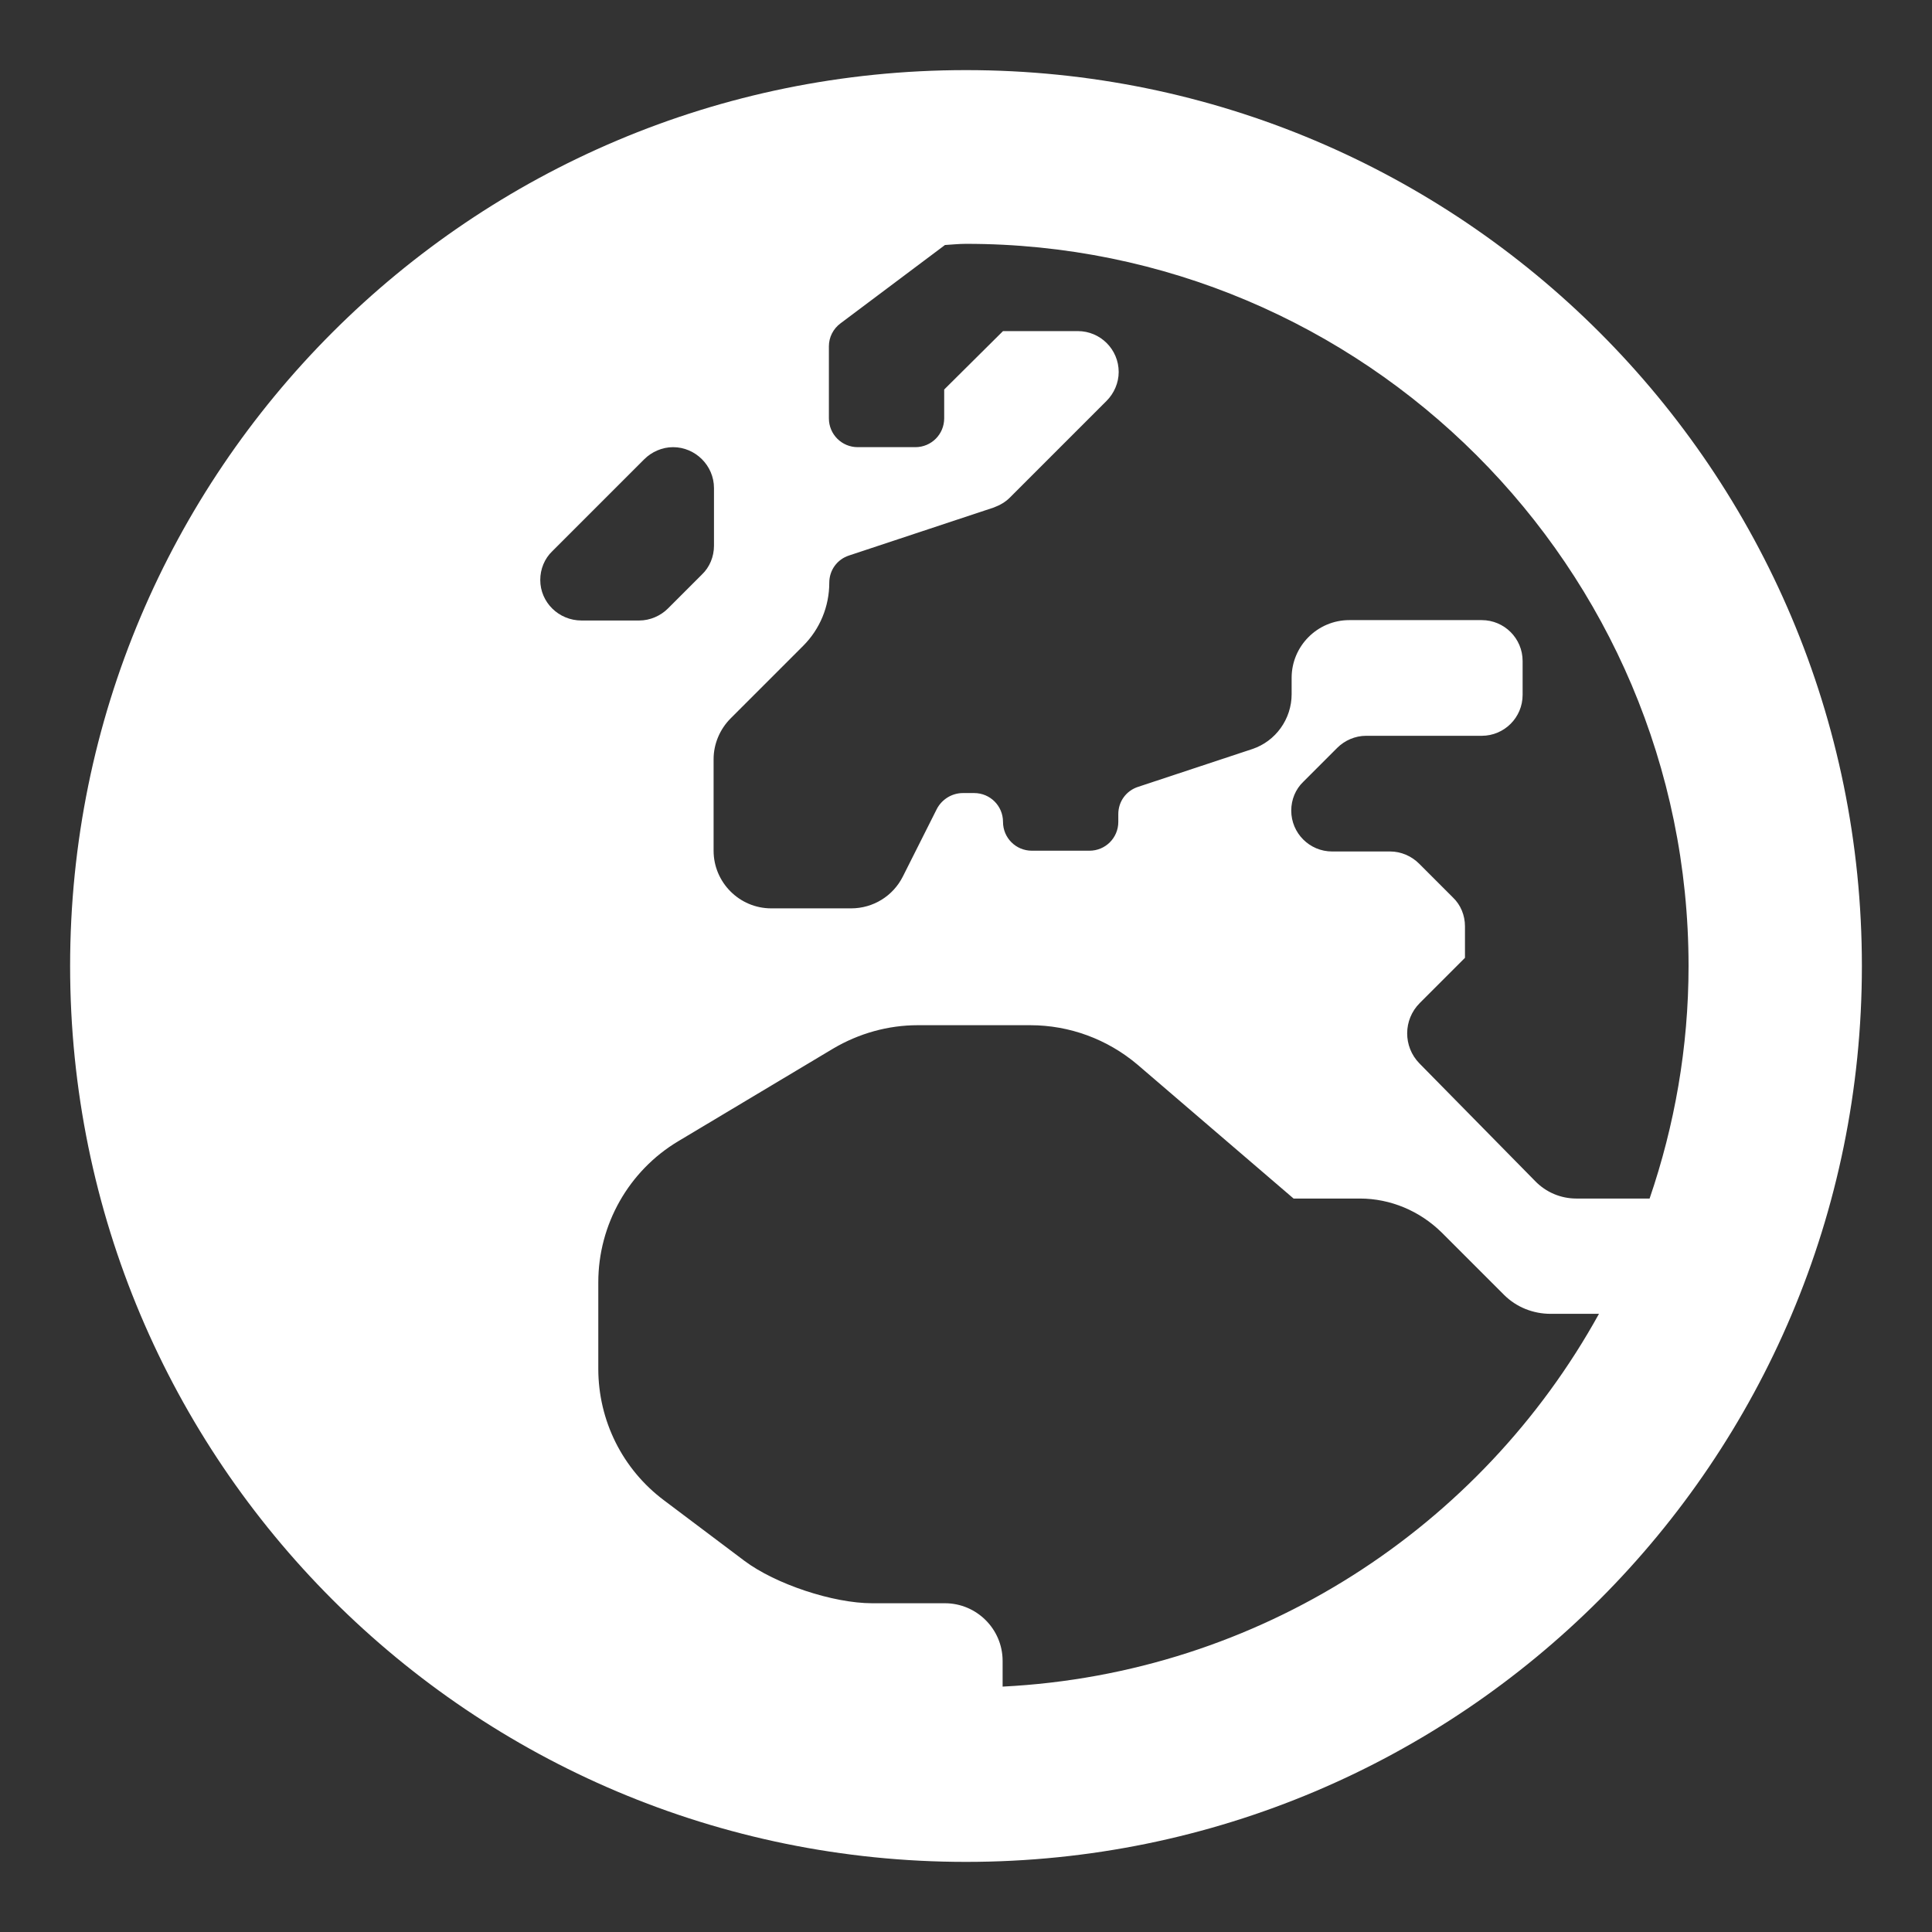
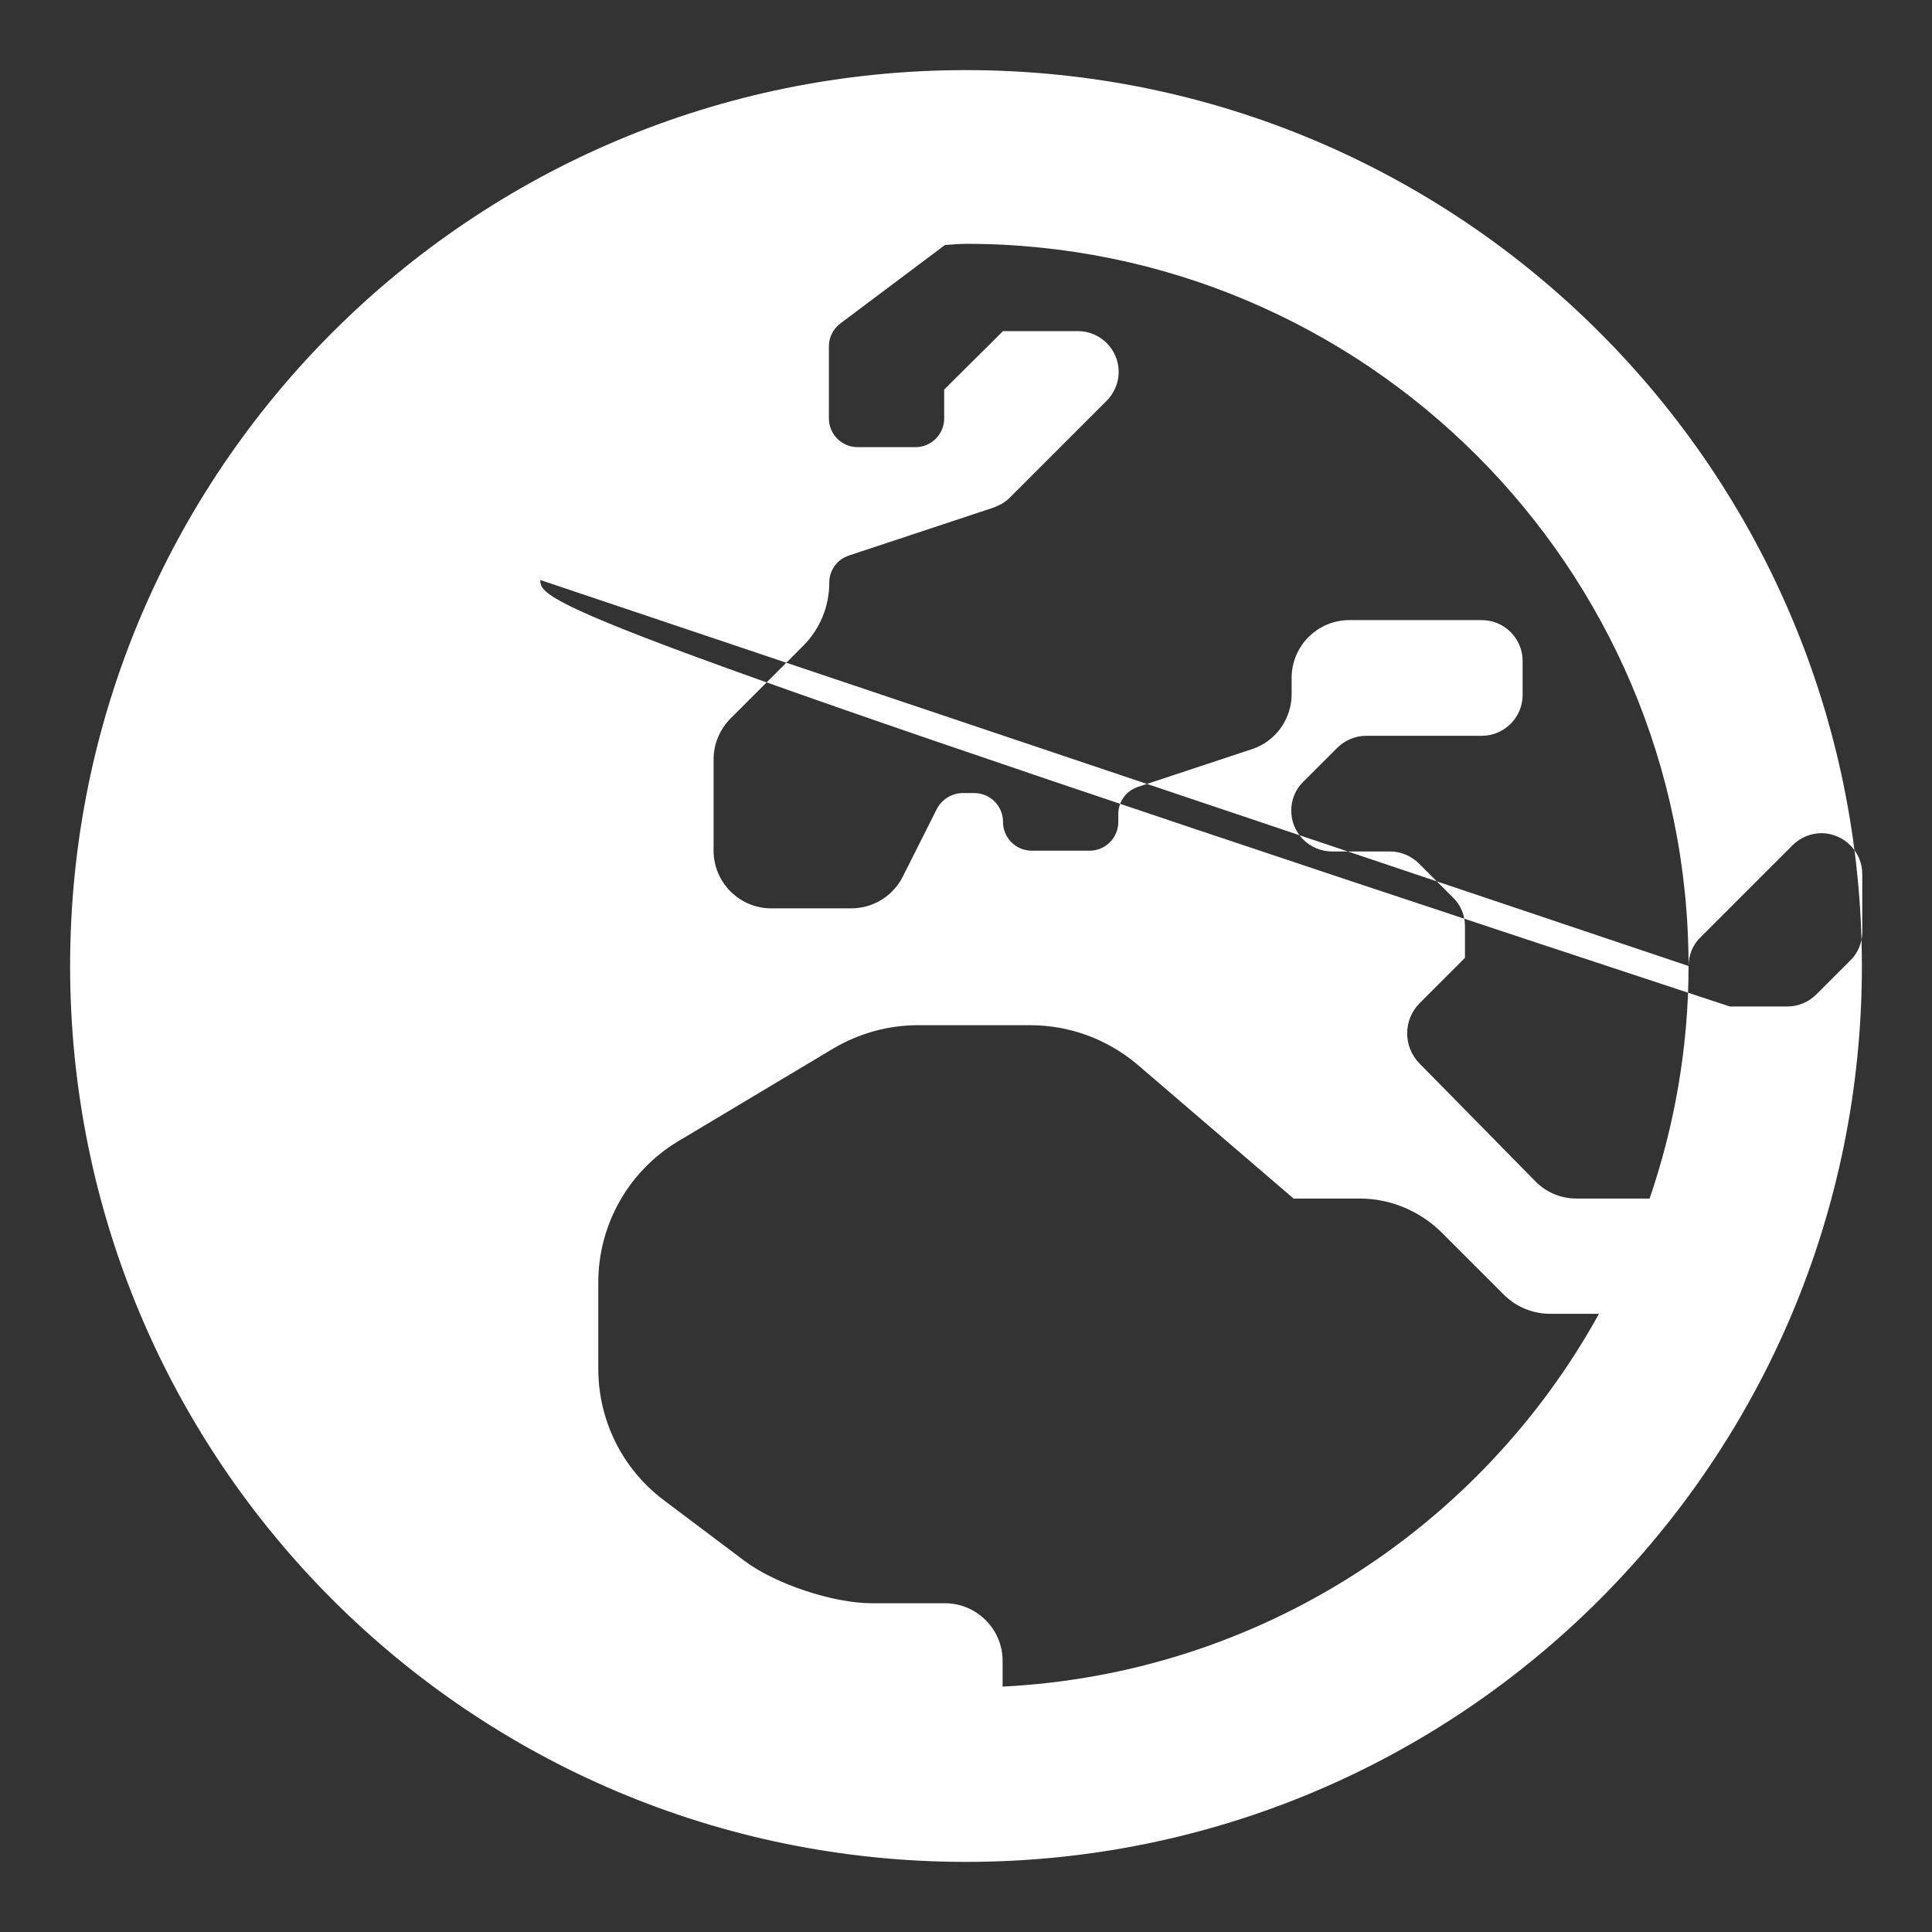
<svg xmlns="http://www.w3.org/2000/svg" version="1.1" id="Layer_1" focusable="false" x="0px" y="0px" viewBox="0 0 496 496" style="enable-background:new 0 0 496 496;" xml:space="preserve">
  <rect x="0" y="0" width="496" height="496" fill="#333333" stroke="none" />
  <style type="text/css">
	.st0{fill:#FFFFFF;}
</style>
-   <path class="st0" d="M248,18C120.9,18,18,120.9,18,248s102.9,230,230,230s230-102.9,230-230S375.1,18,248,18z M433.5,248  c0,20.9-3.6,41-10,59.7h-18.8c-4,0-7.8-1.6-10.6-4.5L364.4,273c-4.2-4.3-4.2-11.2,0.1-15.5l11.6-11.6v-8.1c0-2.8-1.1-5.5-3.1-7.4  l-8.7-8.7c-1.9-1.9-4.6-3.1-7.4-3.1H342c-5.8,0-10.5-4.7-10.5-10.5c0-2.8,1.1-5.5,3.1-7.4l8.7-8.7c1.9-1.9,4.6-3.1,7.4-3.1h29.7  c5.8,0,10.5-4.7,10.5-10.5v-8.7c0-5.8-4.7-10.5-10.5-10.5h-34c-8.2,0-14.8,6.7-14.8,14.8v4.2c0,6.4-4.1,12.1-10.1,14.1l-29.3,9.7  c-3.1,1-5.1,3.8-5.1,7v2c0,4.1-3.3,7.4-7.4,7.4h-14.8c-4.1,0-7.4-3.3-7.4-7.4s-3.3-7.4-7.4-7.4h-2.9c-2.8,0-5.4,1.6-6.7,4.1  l-8.7,17.3c-2.5,5-7.6,8.2-13.3,8.2h-20.5c-8.2,0-14.8-6.7-14.8-14.8v-23.5c0-3.9,1.6-7.7,4.4-10.5l18.6-18.6  c4.3-4.3,6.7-10.1,6.7-16.2c0-3.2,2-6,5.1-7l37.1-12.3c1.6-0.6,3-1.4,4.1-2.5l24.9-24.9c1.9-1.9,3.1-4.6,3.1-7.4  c0-5.8-4.7-10.5-10.5-10.5h-19.2L242.4,100v7.4c0,4.1-3.3,7.4-7.4,7.4h-14.8c-4.1,0-7.4-3.3-7.4-7.4V88.9c0-2.3,1.1-4.5,3-5.9  l26.8-20.1c1.8-0.1,3.5-0.3,5.3-0.3C350.3,62.5,433.5,145.7,433.5,248z M138.7,148.9c0-2.8,1.1-5.5,3.1-7.4l23.6-23.6  c1.9-1.9,4.6-3.1,7.4-3.1c5.7,0,10.5,4.7,10.5,10.5v14.8c0,2.8-1.1,5.5-3.1,7.4l-8.7,8.7c-1.9,1.9-4.6,3.1-7.4,3.1h-14.8  C143.4,159.3,138.7,154.6,138.7,148.9z M257.4,433v-6.6c0-8.2-6.7-14.8-14.8-14.8h-18.7c-10,0-24.8-4.9-32.8-10.9l-20.6-15.5  c-10.7-8-16.9-20.5-16.9-33.8v-22.2c0-14.8,7.8-28.6,20.5-36.2l39.8-23.8c6.6-3.9,14.1-6,21.7-6h28.9c10.1,0,19.8,3.6,27.5,10.1  l40.1,34.4h17c7.9,0,15.4,3.2,21,8.7l16,16c3.2,3.2,7.5,4.9,12,4.9h12.4C380.3,392,323.3,429.7,257.4,433L257.4,433z" />
+   <path class="st0" d="M248,18C120.9,18,18,120.9,18,248s102.9,230,230,230s230-102.9,230-230S375.1,18,248,18z M433.5,248  c0,20.9-3.6,41-10,59.7h-18.8c-4,0-7.8-1.6-10.6-4.5L364.4,273c-4.2-4.3-4.2-11.2,0.1-15.5l11.6-11.6v-8.1c0-2.8-1.1-5.5-3.1-7.4  l-8.7-8.7c-1.9-1.9-4.6-3.1-7.4-3.1H342c-5.8,0-10.5-4.7-10.5-10.5c0-2.8,1.1-5.5,3.1-7.4l8.7-8.7c1.9-1.9,4.6-3.1,7.4-3.1h29.7  c5.8,0,10.5-4.7,10.5-10.5v-8.7c0-5.8-4.7-10.5-10.5-10.5h-34c-8.2,0-14.8,6.7-14.8,14.8v4.2c0,6.4-4.1,12.1-10.1,14.1l-29.3,9.7  c-3.1,1-5.1,3.8-5.1,7v2c0,4.1-3.3,7.4-7.4,7.4h-14.8c-4.1,0-7.4-3.3-7.4-7.4s-3.3-7.4-7.4-7.4h-2.9c-2.8,0-5.4,1.6-6.7,4.1  l-8.7,17.3c-2.5,5-7.6,8.2-13.3,8.2h-20.5c-8.2,0-14.8-6.7-14.8-14.8v-23.5c0-3.9,1.6-7.7,4.4-10.5l18.6-18.6  c4.3-4.3,6.7-10.1,6.7-16.2c0-3.2,2-6,5.1-7l37.1-12.3c1.6-0.6,3-1.4,4.1-2.5l24.9-24.9c1.9-1.9,3.1-4.6,3.1-7.4  c0-5.8-4.7-10.5-10.5-10.5h-19.2L242.4,100v7.4c0,4.1-3.3,7.4-7.4,7.4h-14.8c-4.1,0-7.4-3.3-7.4-7.4V88.9c0-2.3,1.1-4.5,3-5.9  l26.8-20.1c1.8-0.1,3.5-0.3,5.3-0.3C350.3,62.5,433.5,145.7,433.5,248z c0-2.8,1.1-5.5,3.1-7.4l23.6-23.6  c1.9-1.9,4.6-3.1,7.4-3.1c5.7,0,10.5,4.7,10.5,10.5v14.8c0,2.8-1.1,5.5-3.1,7.4l-8.7,8.7c-1.9,1.9-4.6,3.1-7.4,3.1h-14.8  C143.4,159.3,138.7,154.6,138.7,148.9z M257.4,433v-6.6c0-8.2-6.7-14.8-14.8-14.8h-18.7c-10,0-24.8-4.9-32.8-10.9l-20.6-15.5  c-10.7-8-16.9-20.5-16.9-33.8v-22.2c0-14.8,7.8-28.6,20.5-36.2l39.8-23.8c6.6-3.9,14.1-6,21.7-6h28.9c10.1,0,19.8,3.6,27.5,10.1  l40.1,34.4h17c7.9,0,15.4,3.2,21,8.7l16,16c3.2,3.2,7.5,4.9,12,4.9h12.4C380.3,392,323.3,429.7,257.4,433L257.4,433z" />
</svg>